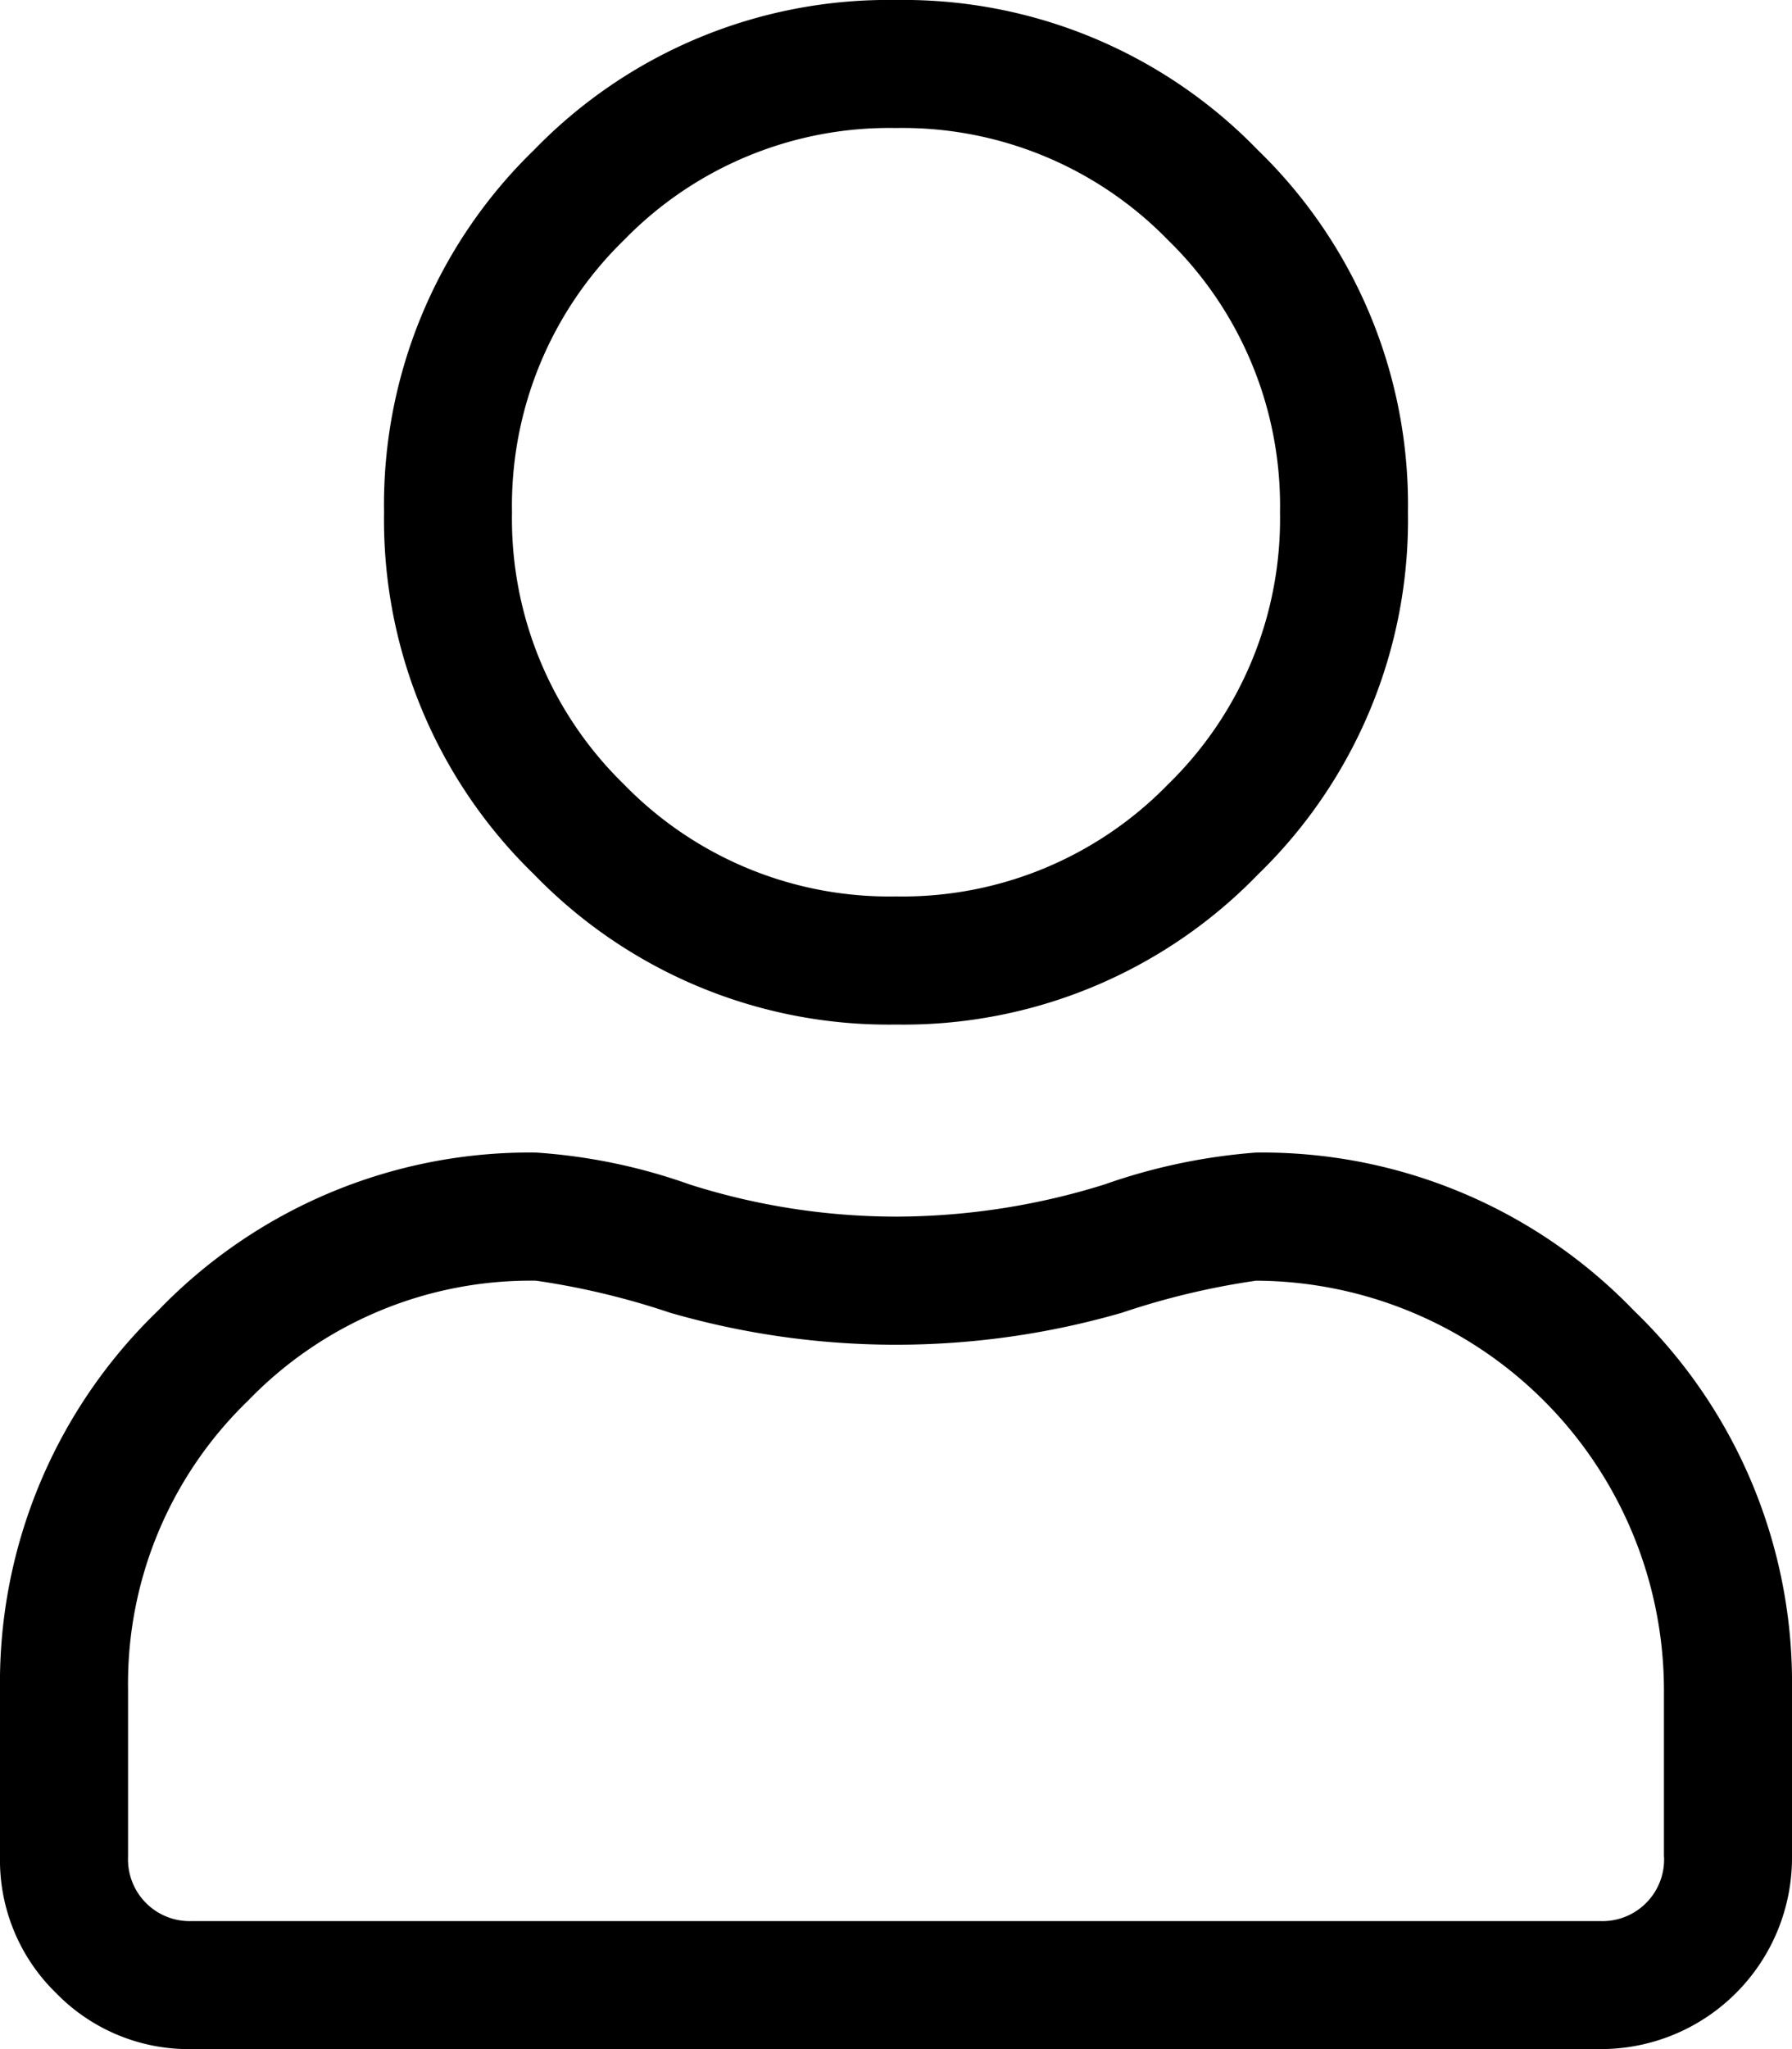
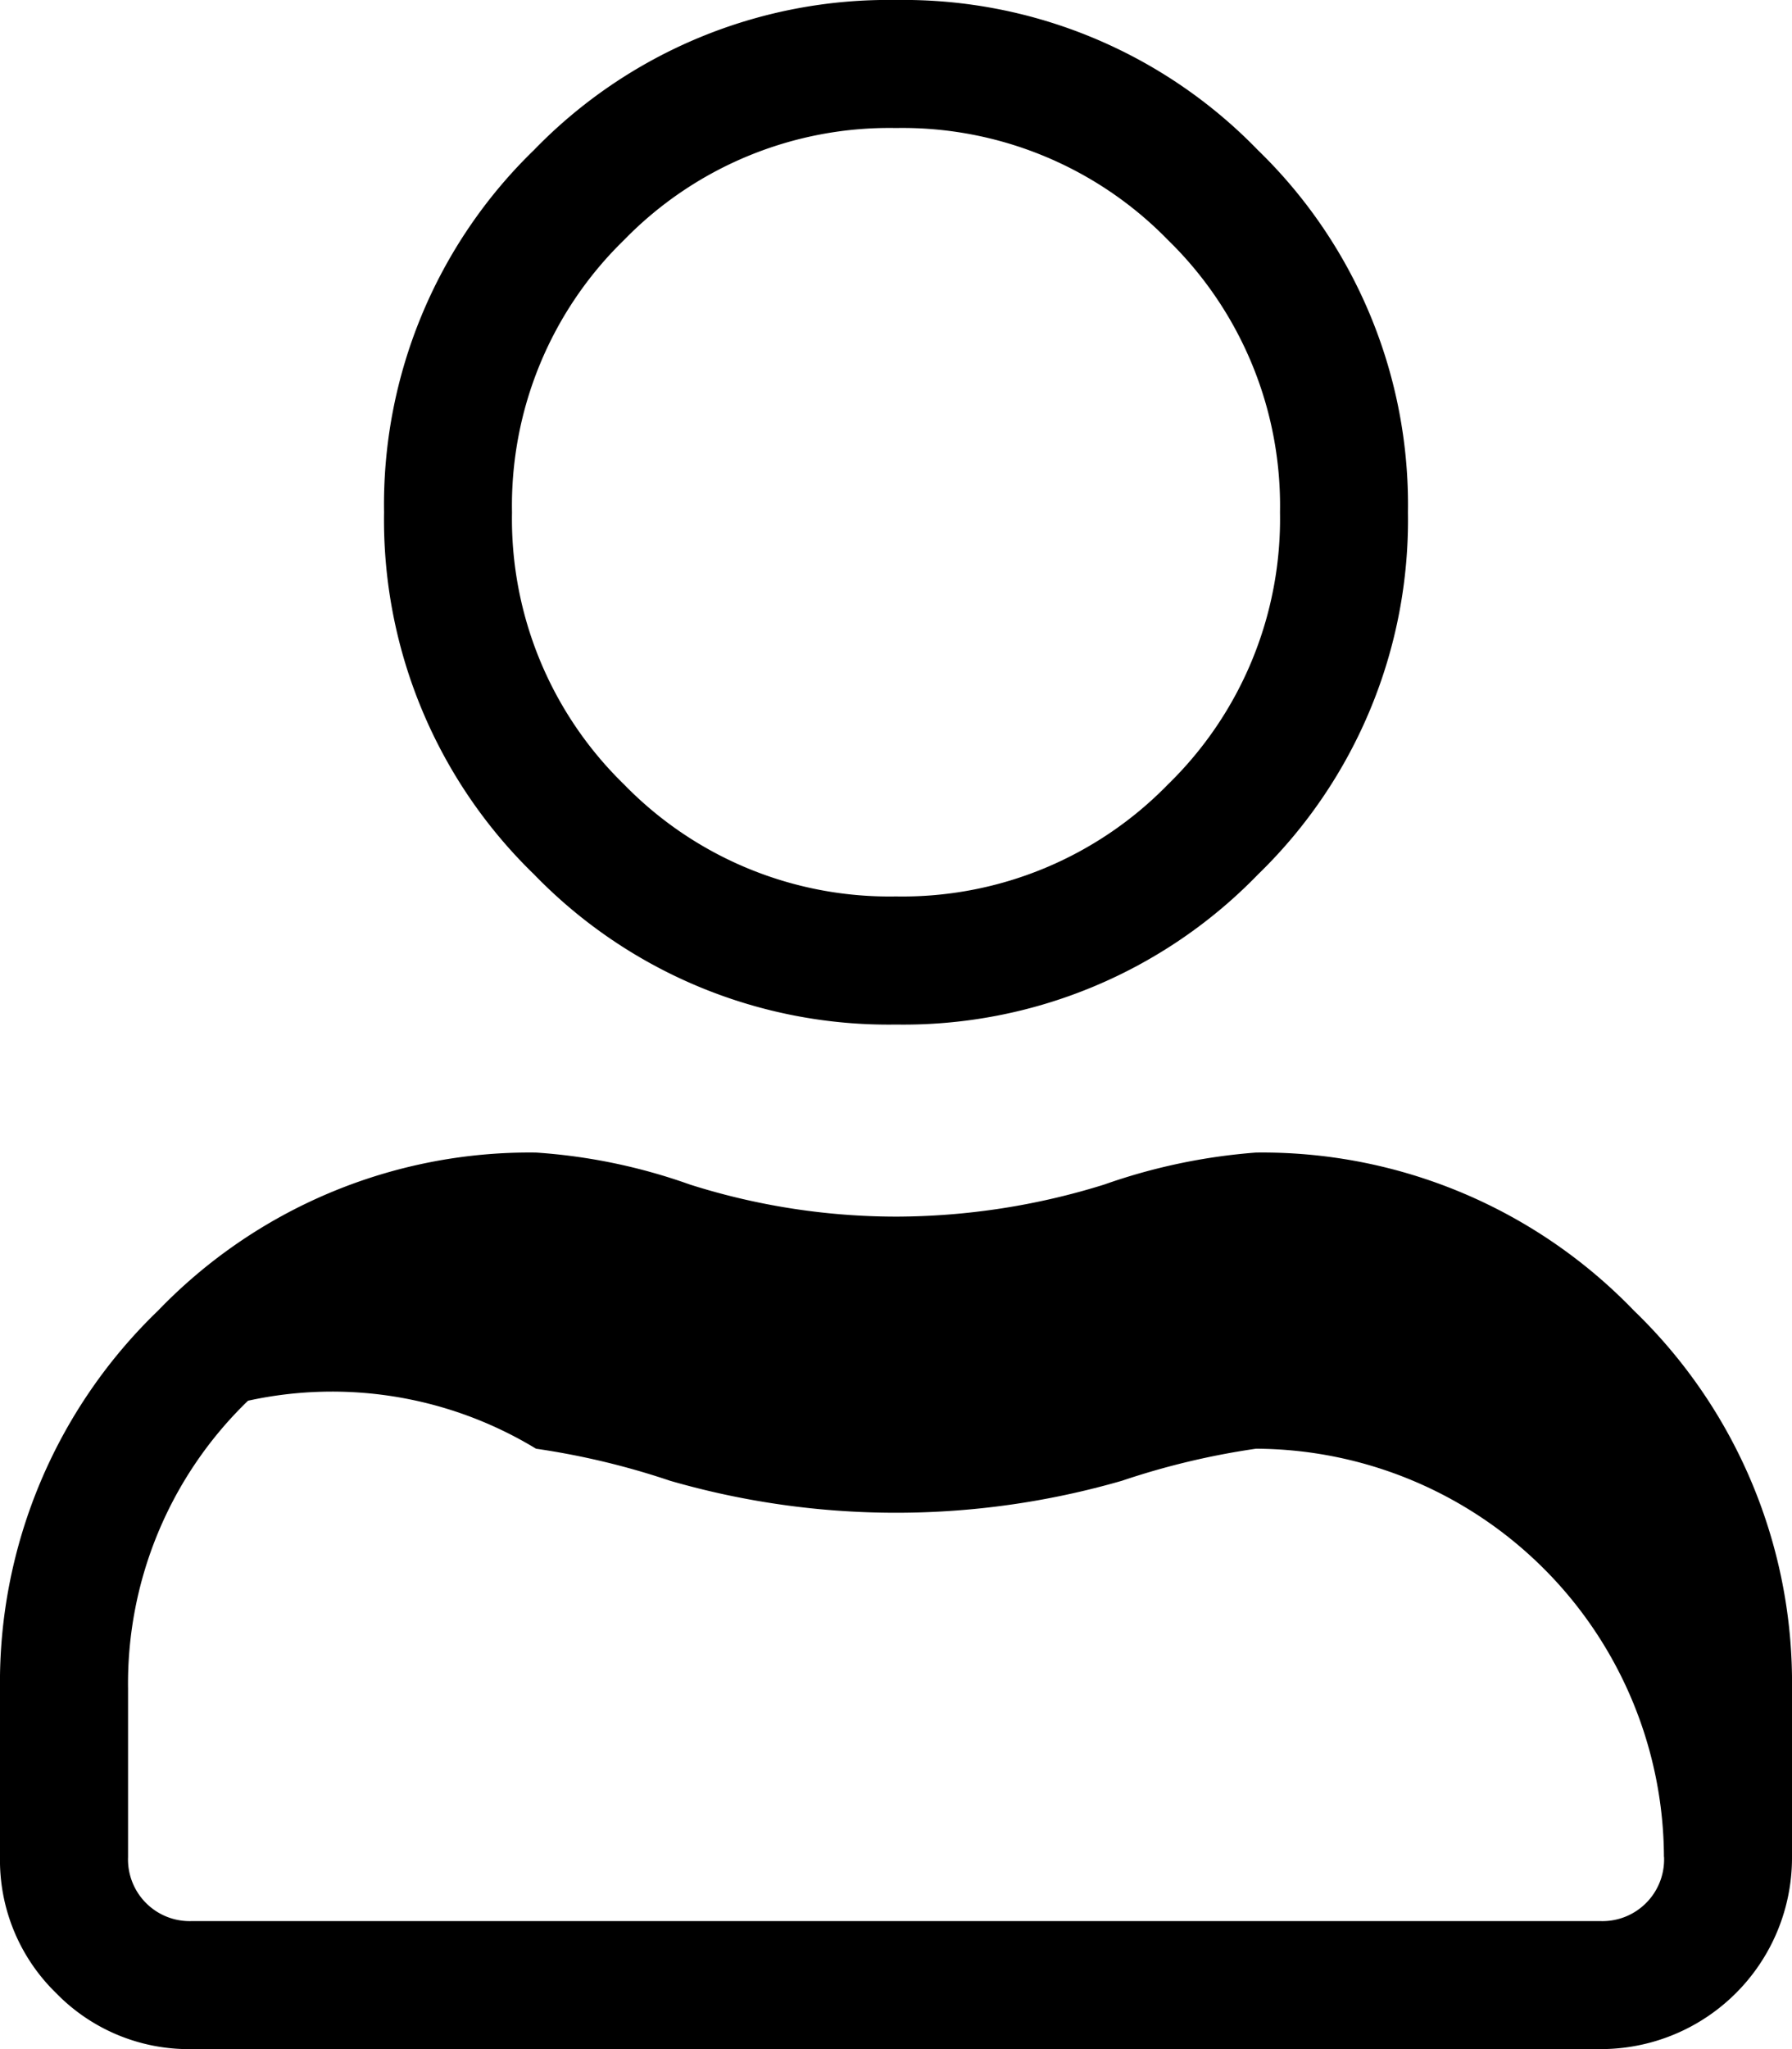
<svg xmlns="http://www.w3.org/2000/svg" width="16.625" height="19" viewBox="0 0 16.625 19">
  <title>user</title>
-   <path d="M11.652,11.374a4.787,4.787,0,0,1,3.507,1.466A4.789,4.789,0,0,1,16.625,16.347v1.559a1.774,1.774,0,0,1-1.781,1.781H1.781A1.717,1.717,0,0,1,.52,19.167,1.717,1.717,0,0,1,0,17.905V16.347a4.785,4.785,0,0,1,1.466-3.507A4.784,4.784,0,0,1,4.973,11.374a5.29,5.29,0,0,1,1.429.297,6.339,6.339,0,0,0,1.911.297,6.526,6.526,0,0,0,1.93-.297A5.465,5.465,0,0,1,11.652,11.374Zm3.785,6.531V16.347a3.801,3.801,0,0,0-3.785-3.785,7.053,7.053,0,0,0-1.243.297,7.552,7.552,0,0,1-4.193,0,7.073,7.073,0,0,0-1.243-.297A3.644,3.644,0,0,0,2.301,13.675,3.644,3.644,0,0,0,1.188,16.347v1.559a.572.572,0,0,0,.594.594h13.062a.572.572,0,0,0,.594-.594ZM11.671,8.795a4.577,4.577,0,0,1-3.358,1.392,4.576,4.576,0,0,1-3.358-1.392,4.576,4.576,0,0,1-1.392-3.358A4.577,4.577,0,0,1,4.954,2.078,4.576,4.576,0,0,1,8.312.687a4.577,4.577,0,0,1,3.358,1.392,4.577,4.577,0,0,1,1.392,3.358A4.576,4.576,0,0,1,11.671,8.795Zm-.835-5.882A3.438,3.438,0,0,0,8.312,1.874,3.435,3.435,0,0,0,5.789,2.913,3.434,3.434,0,0,0,4.75,5.437,3.432,3.432,0,0,0,5.789,7.96,3.433,3.433,0,0,0,8.312,8.999,3.436,3.436,0,0,0,10.836,7.96,3.436,3.436,0,0,0,11.875,5.437,3.438,3.438,0,0,0,10.836,2.913Z" transform="translate(0 -0.687)" />
+   <path d="M11.652,11.374a4.787,4.787,0,0,1,3.507,1.466A4.789,4.789,0,0,1,16.625,16.347v1.559a1.774,1.774,0,0,1-1.781,1.781H1.781A1.717,1.717,0,0,1,.52,19.167,1.717,1.717,0,0,1,0,17.905V16.347a4.785,4.785,0,0,1,1.466-3.507A4.784,4.784,0,0,1,4.973,11.374a5.29,5.29,0,0,1,1.429.297,6.339,6.339,0,0,0,1.911.297,6.526,6.526,0,0,0,1.93-.297A5.465,5.465,0,0,1,11.652,11.374Zm3.785,6.531a3.801,3.801,0,0,0-3.785-3.785,7.053,7.053,0,0,0-1.243.297,7.552,7.552,0,0,1-4.193,0,7.073,7.073,0,0,0-1.243-.297A3.644,3.644,0,0,0,2.301,13.675,3.644,3.644,0,0,0,1.188,16.347v1.559a.572.572,0,0,0,.594.594h13.062a.572.572,0,0,0,.594-.594ZM11.671,8.795a4.577,4.577,0,0,1-3.358,1.392,4.576,4.576,0,0,1-3.358-1.392,4.576,4.576,0,0,1-1.392-3.358A4.577,4.577,0,0,1,4.954,2.078,4.576,4.576,0,0,1,8.312.687a4.577,4.577,0,0,1,3.358,1.392,4.577,4.577,0,0,1,1.392,3.358A4.576,4.576,0,0,1,11.671,8.795Zm-.835-5.882A3.438,3.438,0,0,0,8.312,1.874,3.435,3.435,0,0,0,5.789,2.913,3.434,3.434,0,0,0,4.75,5.437,3.432,3.432,0,0,0,5.789,7.96,3.433,3.433,0,0,0,8.312,8.999,3.436,3.436,0,0,0,10.836,7.96,3.436,3.436,0,0,0,11.875,5.437,3.438,3.438,0,0,0,10.836,2.913Z" transform="translate(0 -0.687)" />
</svg>